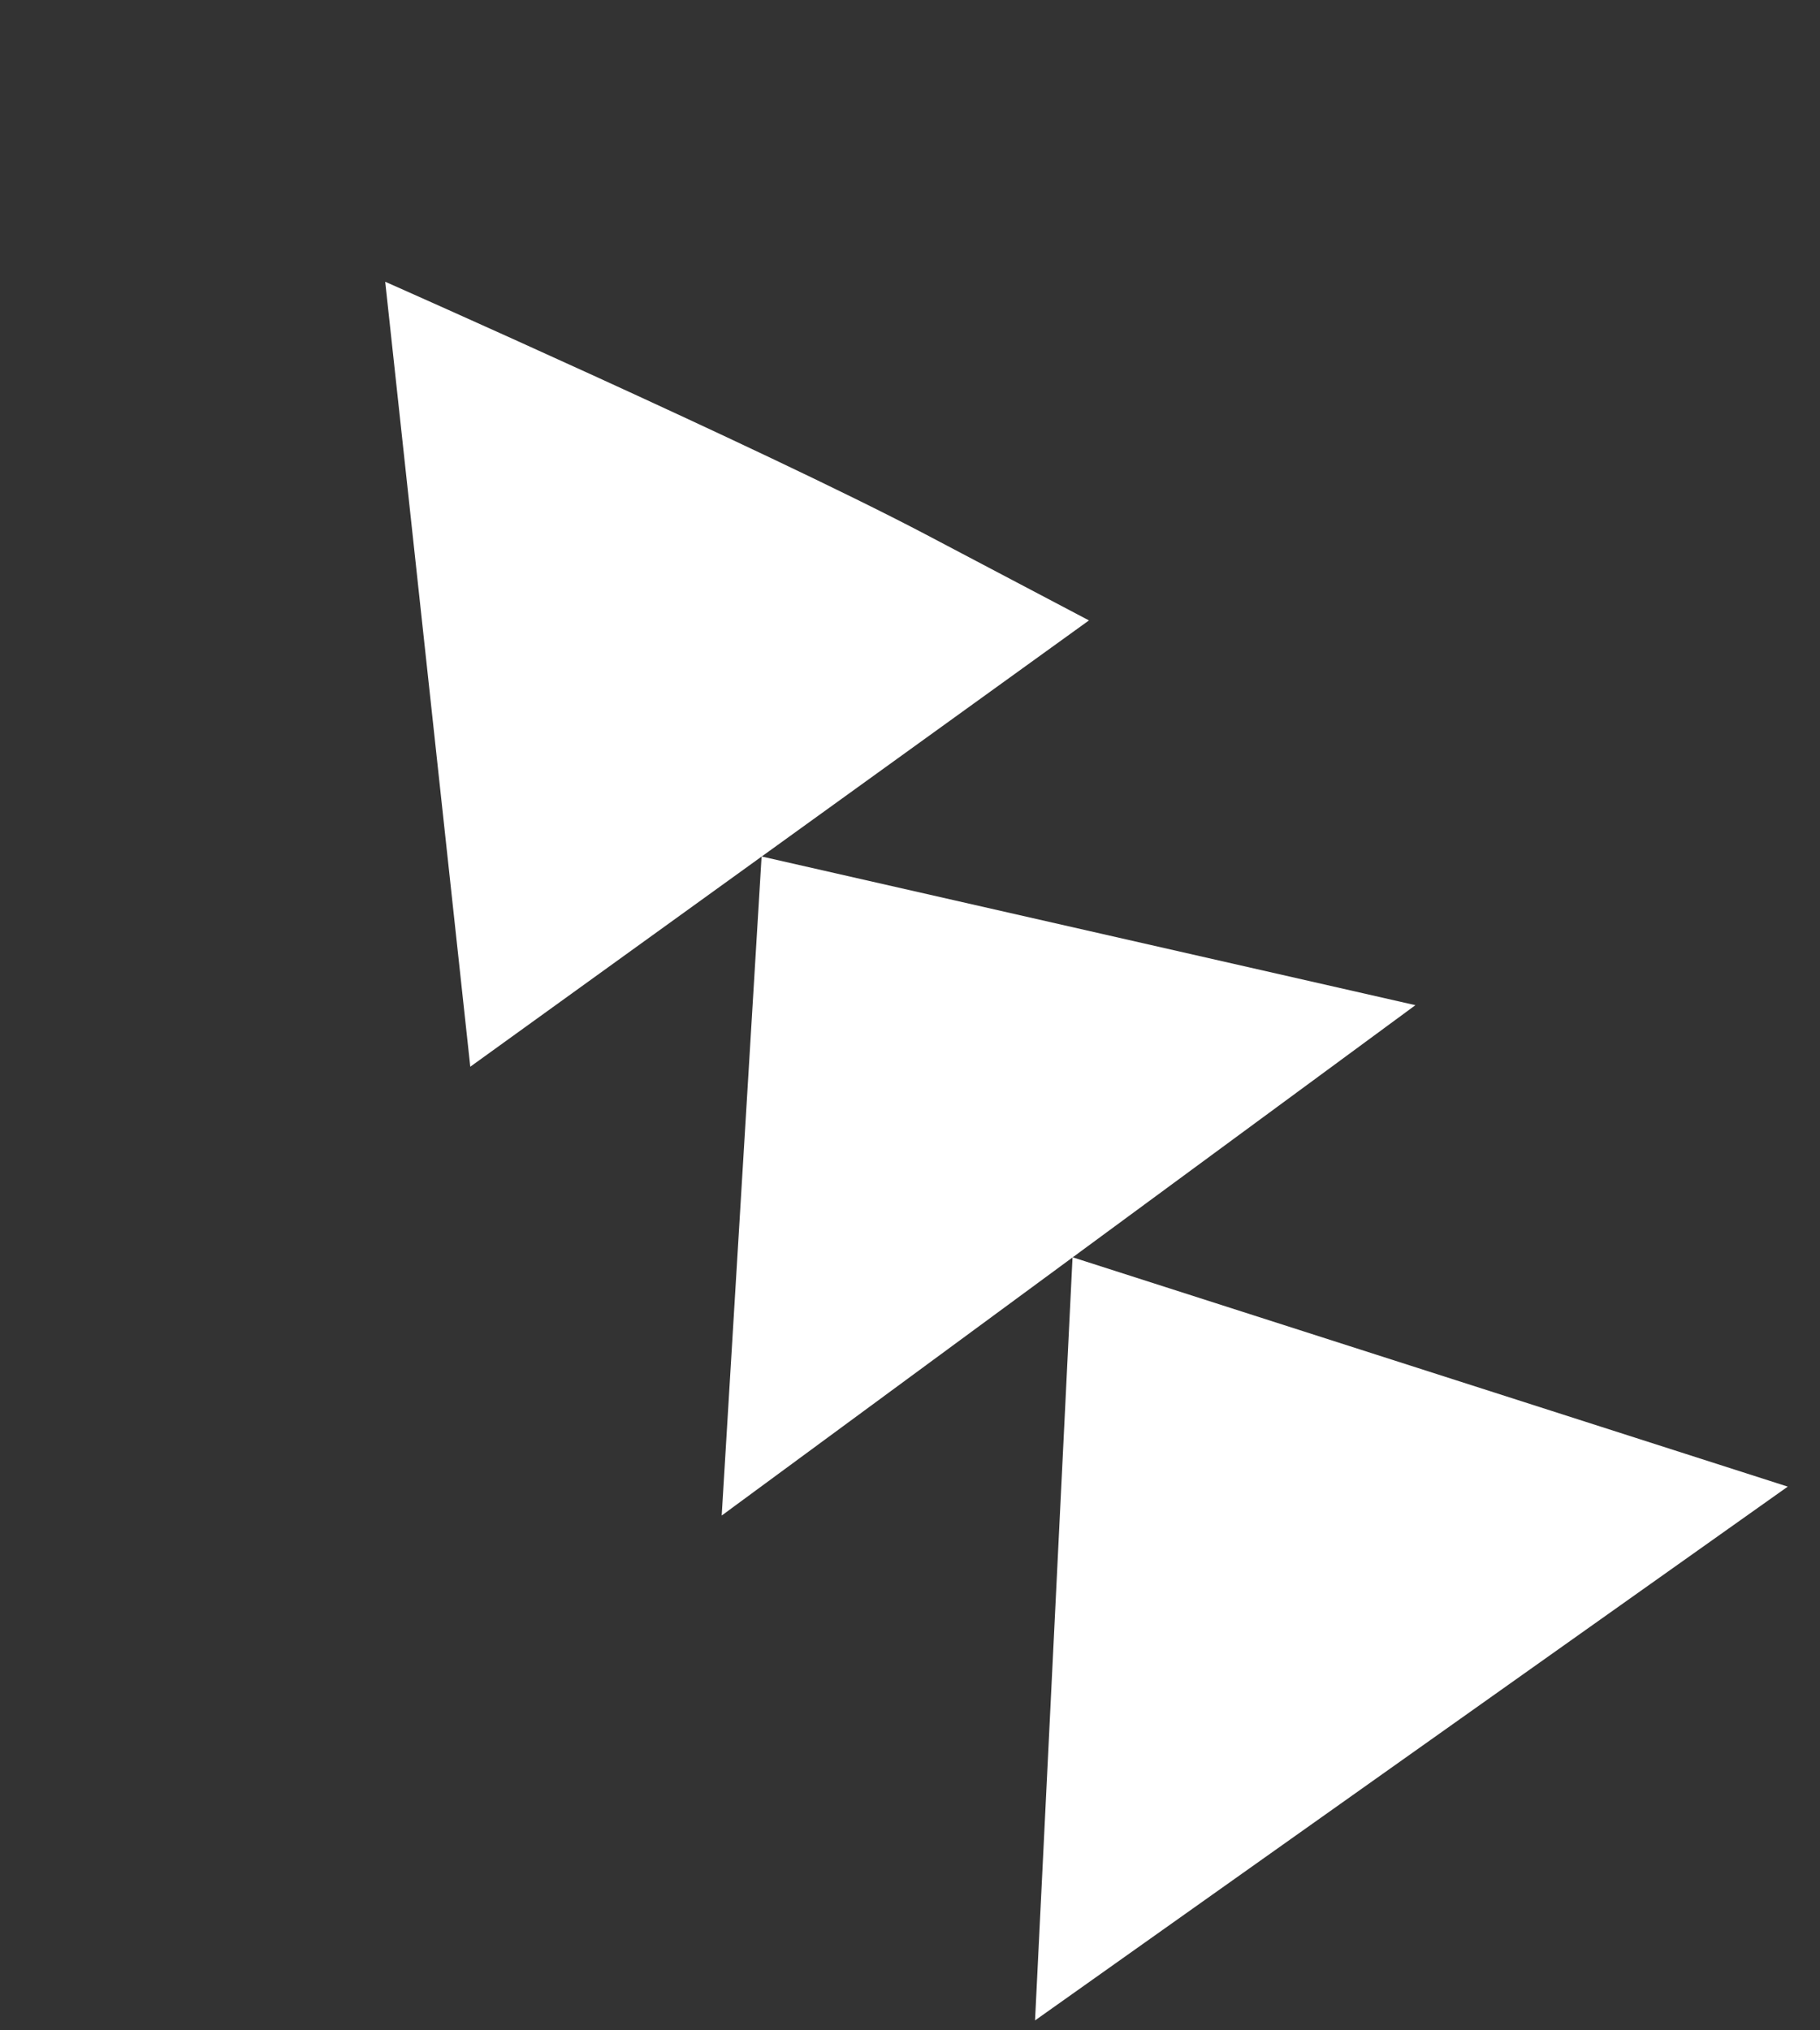
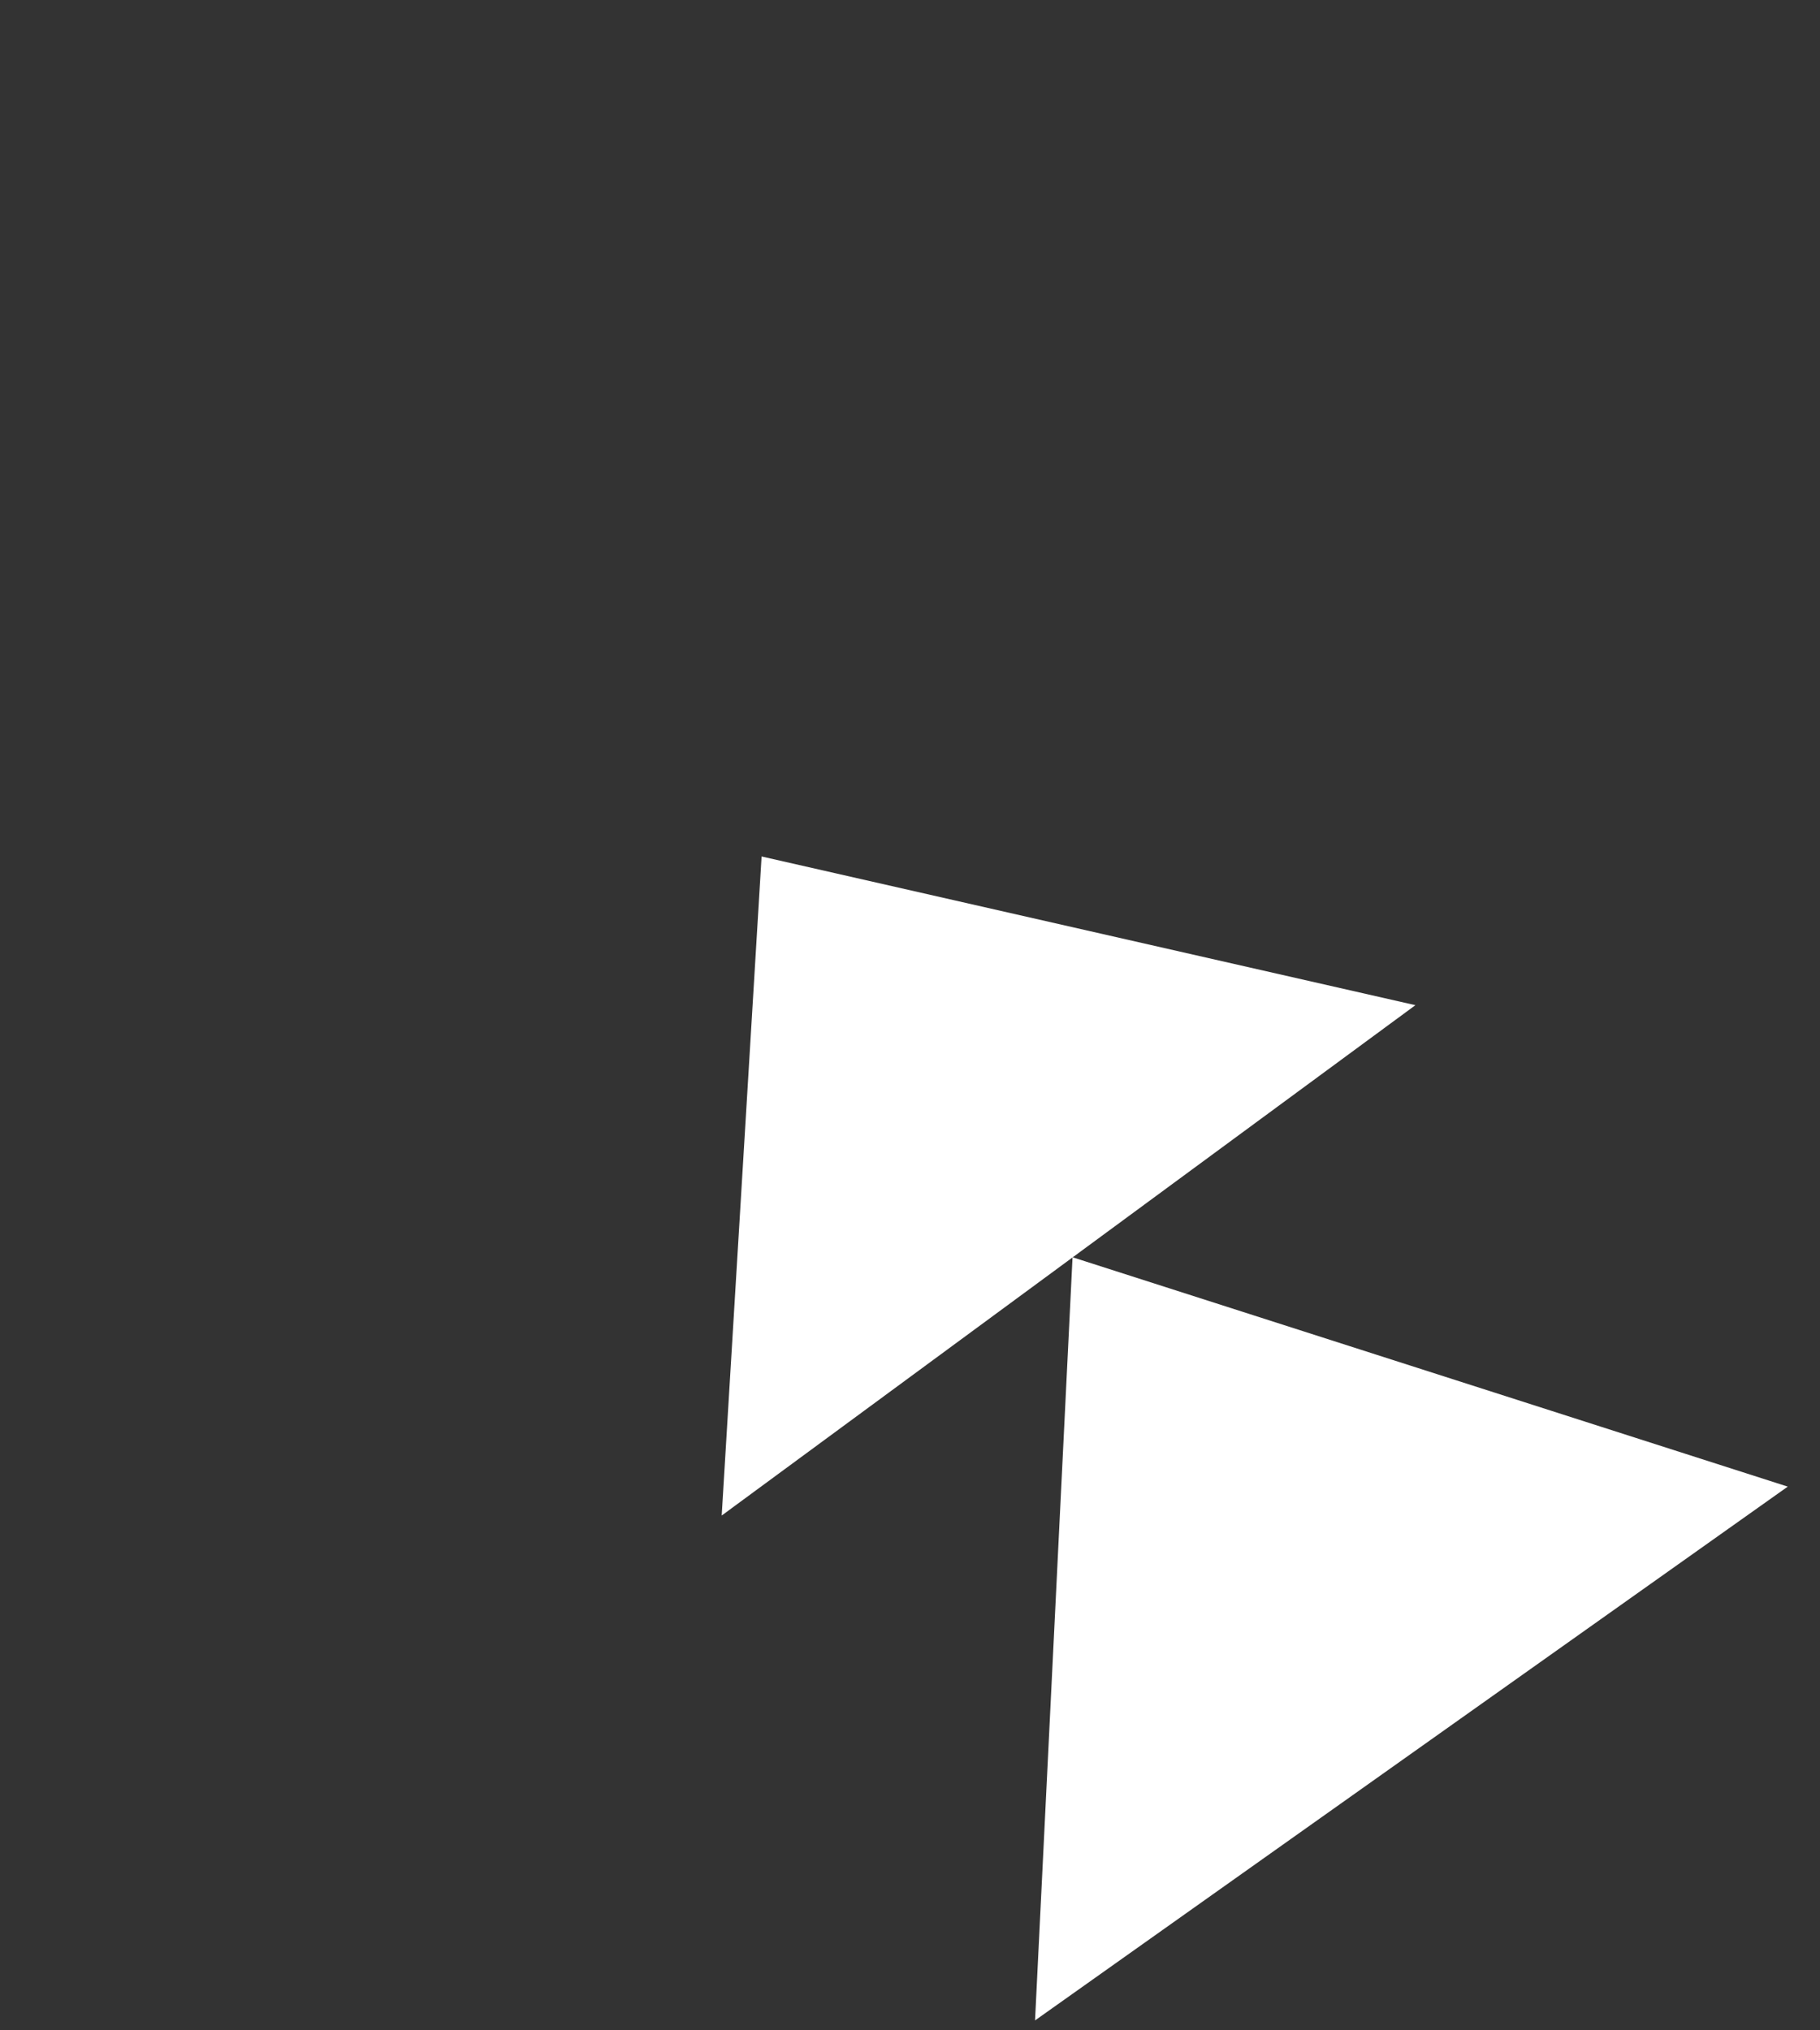
<svg xmlns="http://www.w3.org/2000/svg" width="78" height="87" viewBox="0 0 78 87" fill="none">
  <rect x="0" y="0" width="78" height="87" fill="#333333" stroke="none" />
-   <path d="M20.155 45.709L16.509 12.073C16.509 12.073 32.635 19.203 39.648 22.887L46.67 26.585L20.155 45.709Z" fill="white" />
  <path d="M32.64 36.7L30.93 64.941L60.661 43.072L32.64 36.7Z" fill="white" />
  <path d="M45.966 53.874L44.359 86.575L76.618 63.702L45.966 53.874Z" fill="white" />
</svg>